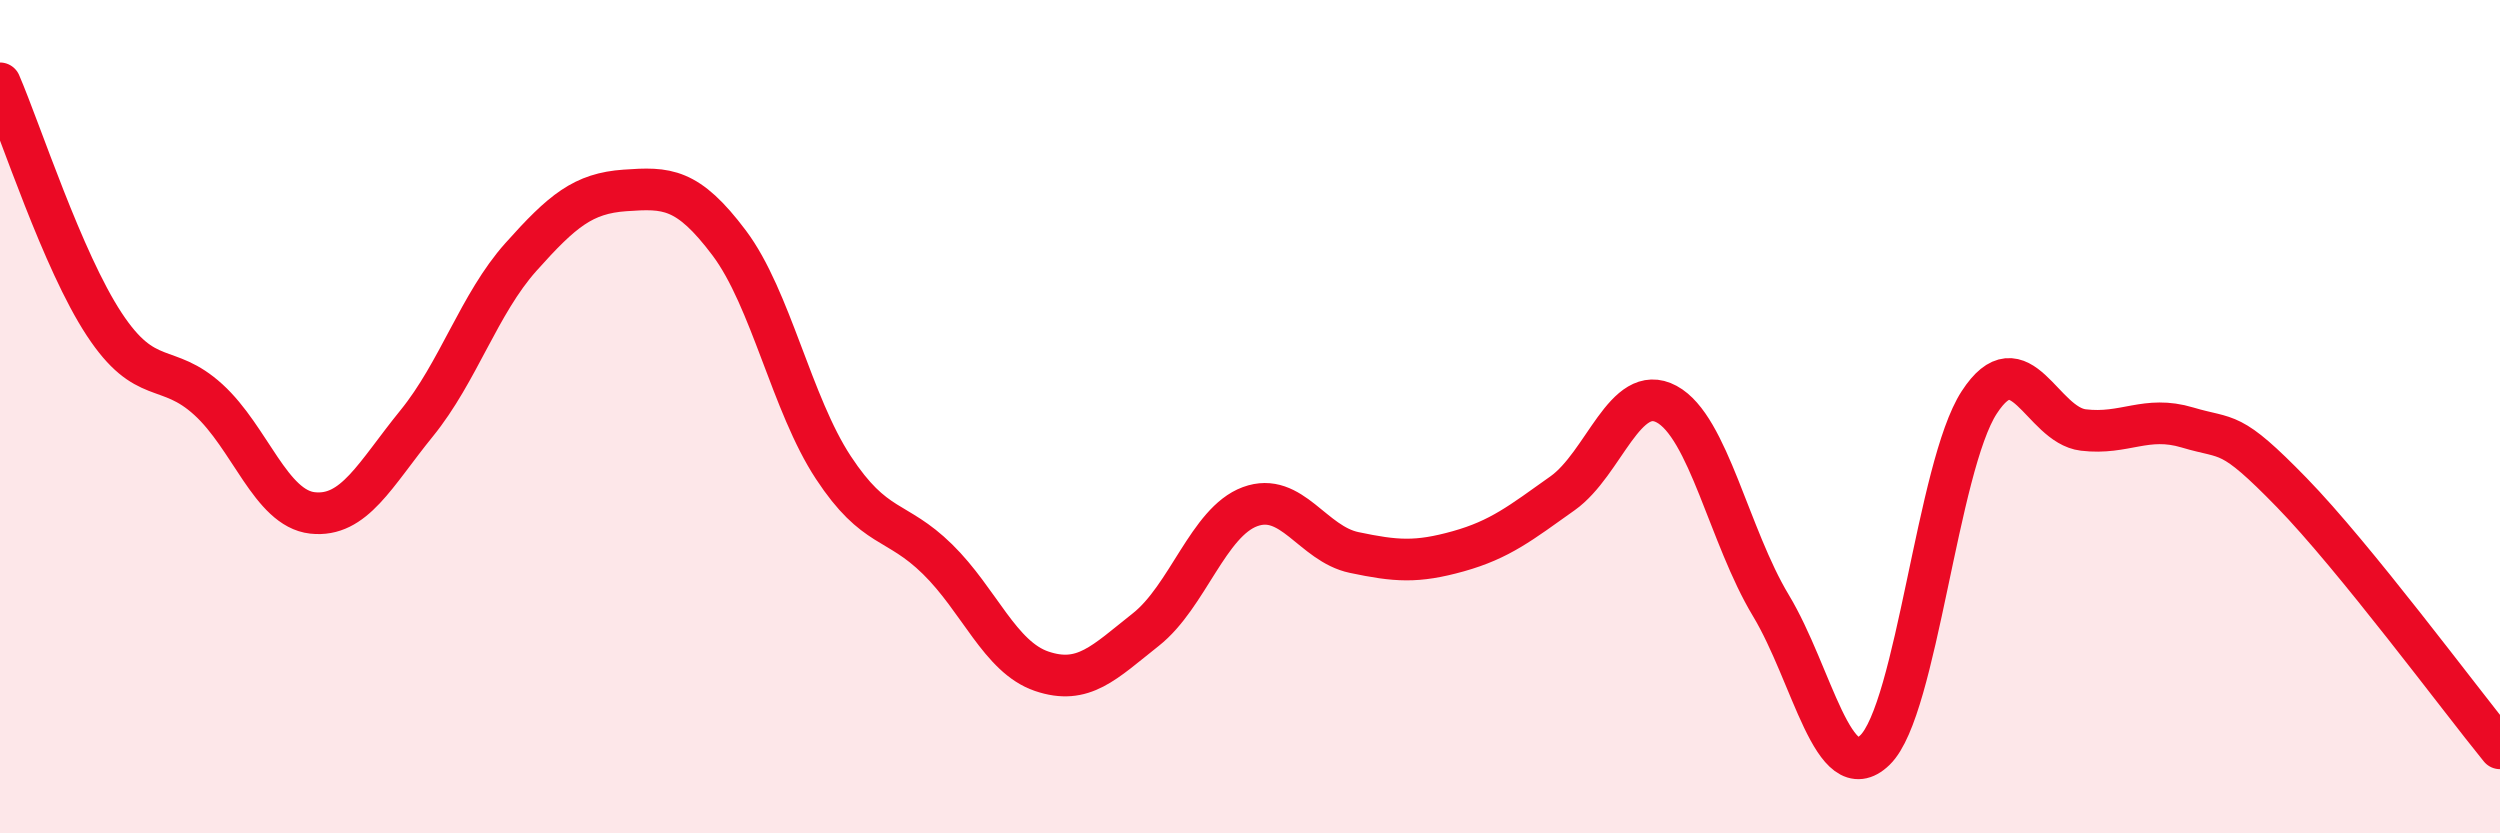
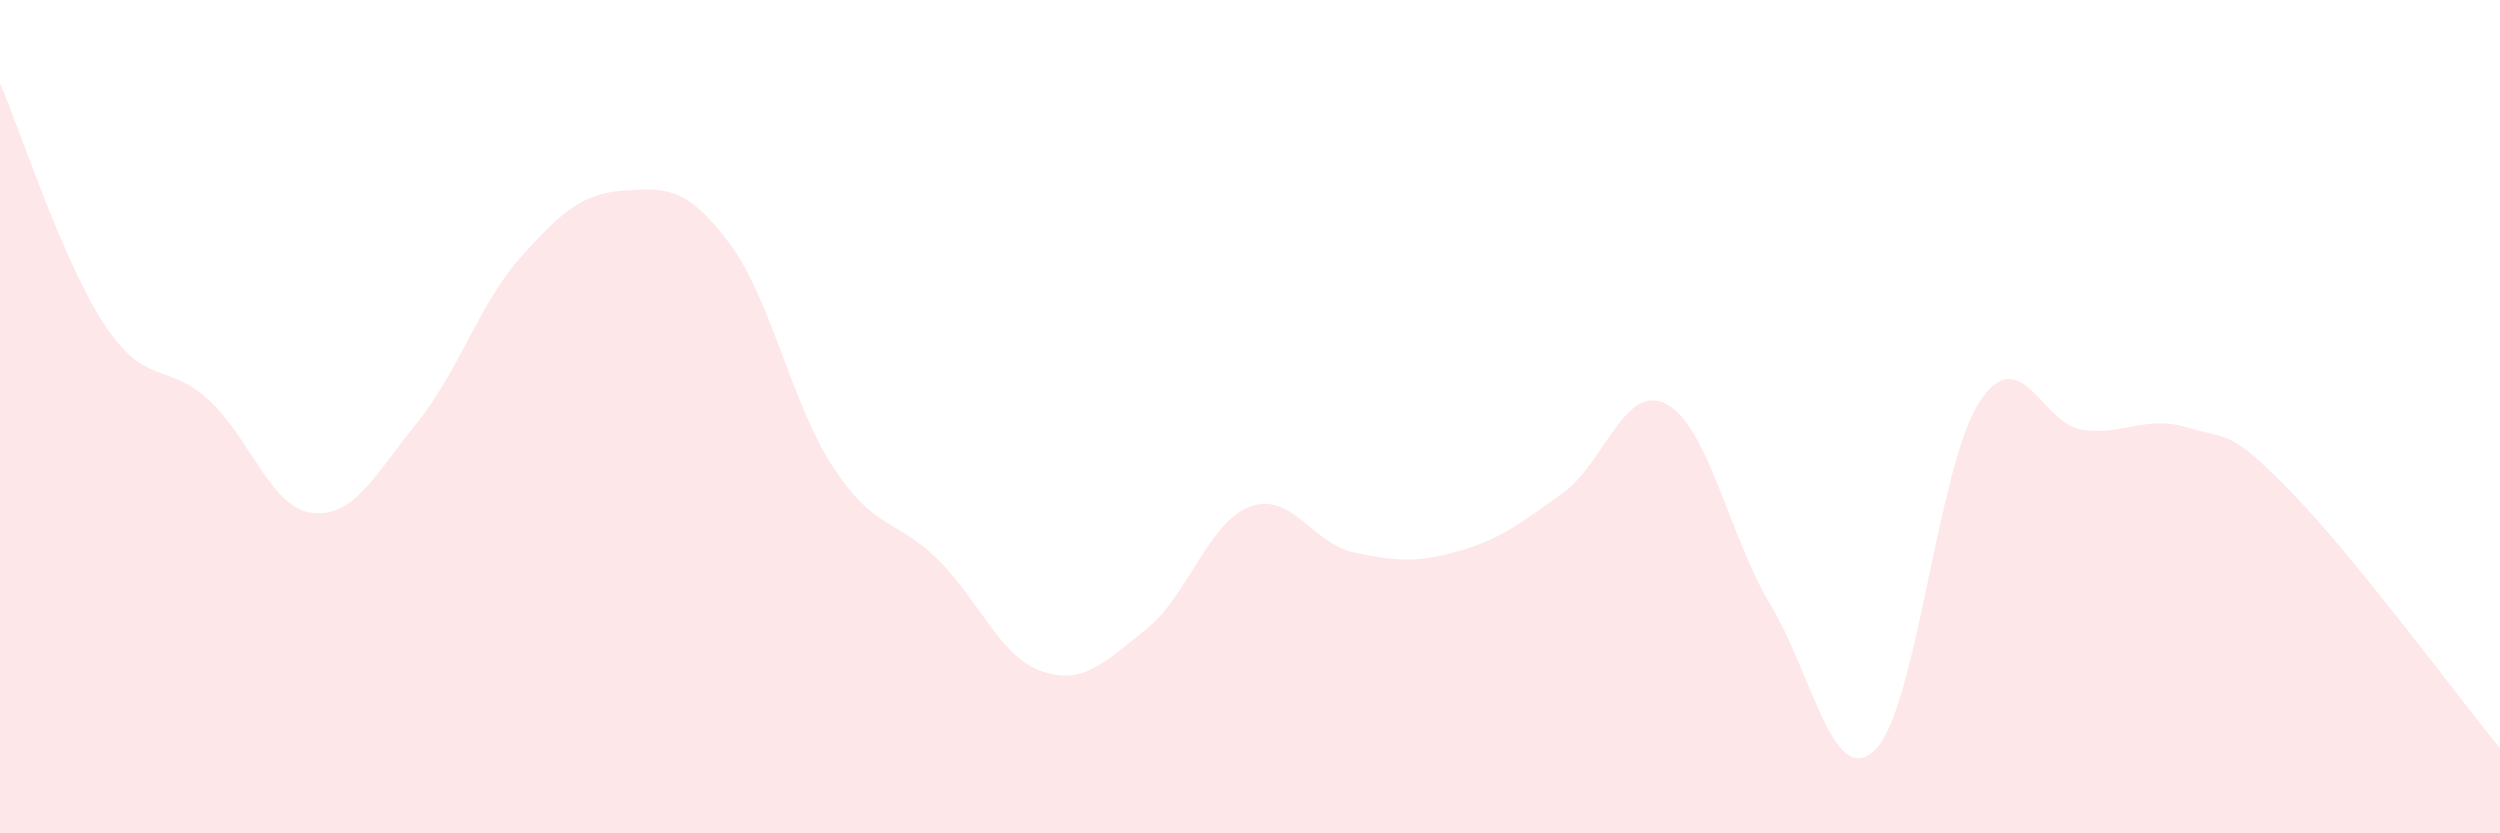
<svg xmlns="http://www.w3.org/2000/svg" width="60" height="20" viewBox="0 0 60 20">
  <path d="M 0,2 C 0.5,3.16 1.5,6.26 2.5,7.78 C 3.5,9.3 4,8.68 5,9.59 C 6,10.5 6.5,12.2 7.5,12.31 C 8.5,12.42 9,11.39 10,10.16 C 11,8.93 11.5,7.29 12.5,6.17 C 13.5,5.05 14,4.64 15,4.57 C 16,4.5 16.5,4.5 17.5,5.83 C 18.5,7.16 19,9.7 20,11.22 C 21,12.74 21.5,12.44 22.5,13.42 C 23.5,14.4 24,15.77 25,16.11 C 26,16.45 26.5,15.9 27.5,15.11 C 28.5,14.32 29,12.53 30,12.16 C 31,11.79 31.5,13.05 32.5,13.26 C 33.5,13.47 34,13.51 35,13.23 C 36,12.95 36.5,12.55 37.5,11.84 C 38.5,11.13 39,9.16 40,9.7 C 41,10.24 41.5,12.87 42.5,14.53 C 43.5,16.19 44,18.97 45,18 C 46,17.03 46.5,11.2 47.5,9.66 C 48.5,8.12 49,10.2 50,10.32 C 51,10.44 51.5,9.96 52.5,10.26 C 53.5,10.56 53.5,10.28 55,11.82 C 56.5,13.36 59,16.73 60,17.96L60 20L0 20Z" fill="#EB0A25" opacity="0.1" stroke-linecap="round" stroke-linejoin="round" />
-   <path d="M 0,2 C 0.5,3.16 1.5,6.26 2.5,7.78 C 3.5,9.3 4,8.68 5,9.59 C 6,10.5 6.5,12.2 7.5,12.31 C 8.5,12.42 9,11.39 10,10.16 C 11,8.93 11.5,7.29 12.5,6.17 C 13.5,5.05 14,4.64 15,4.57 C 16,4.5 16.5,4.5 17.5,5.83 C 18.5,7.16 19,9.7 20,11.22 C 21,12.74 21.5,12.44 22.5,13.42 C 23.5,14.4 24,15.77 25,16.11 C 26,16.45 26.5,15.9 27.5,15.11 C 28.5,14.32 29,12.53 30,12.16 C 31,11.79 31.5,13.05 32.5,13.26 C 33.5,13.47 34,13.51 35,13.23 C 36,12.95 36.5,12.55 37.5,11.84 C 38.5,11.13 39,9.16 40,9.7 C 41,10.24 41.5,12.87 42.5,14.53 C 43.5,16.19 44,18.97 45,18 C 46,17.03 46.5,11.2 47.5,9.66 C 48.5,8.12 49,10.2 50,10.32 C 51,10.44 51.5,9.96 52.5,10.26 C 53.5,10.56 53.5,10.28 55,11.82 C 56.5,13.36 59,16.73 60,17.96" stroke="#EB0A25" stroke-width="1" fill="none" stroke-linecap="round" stroke-linejoin="round" />
</svg>